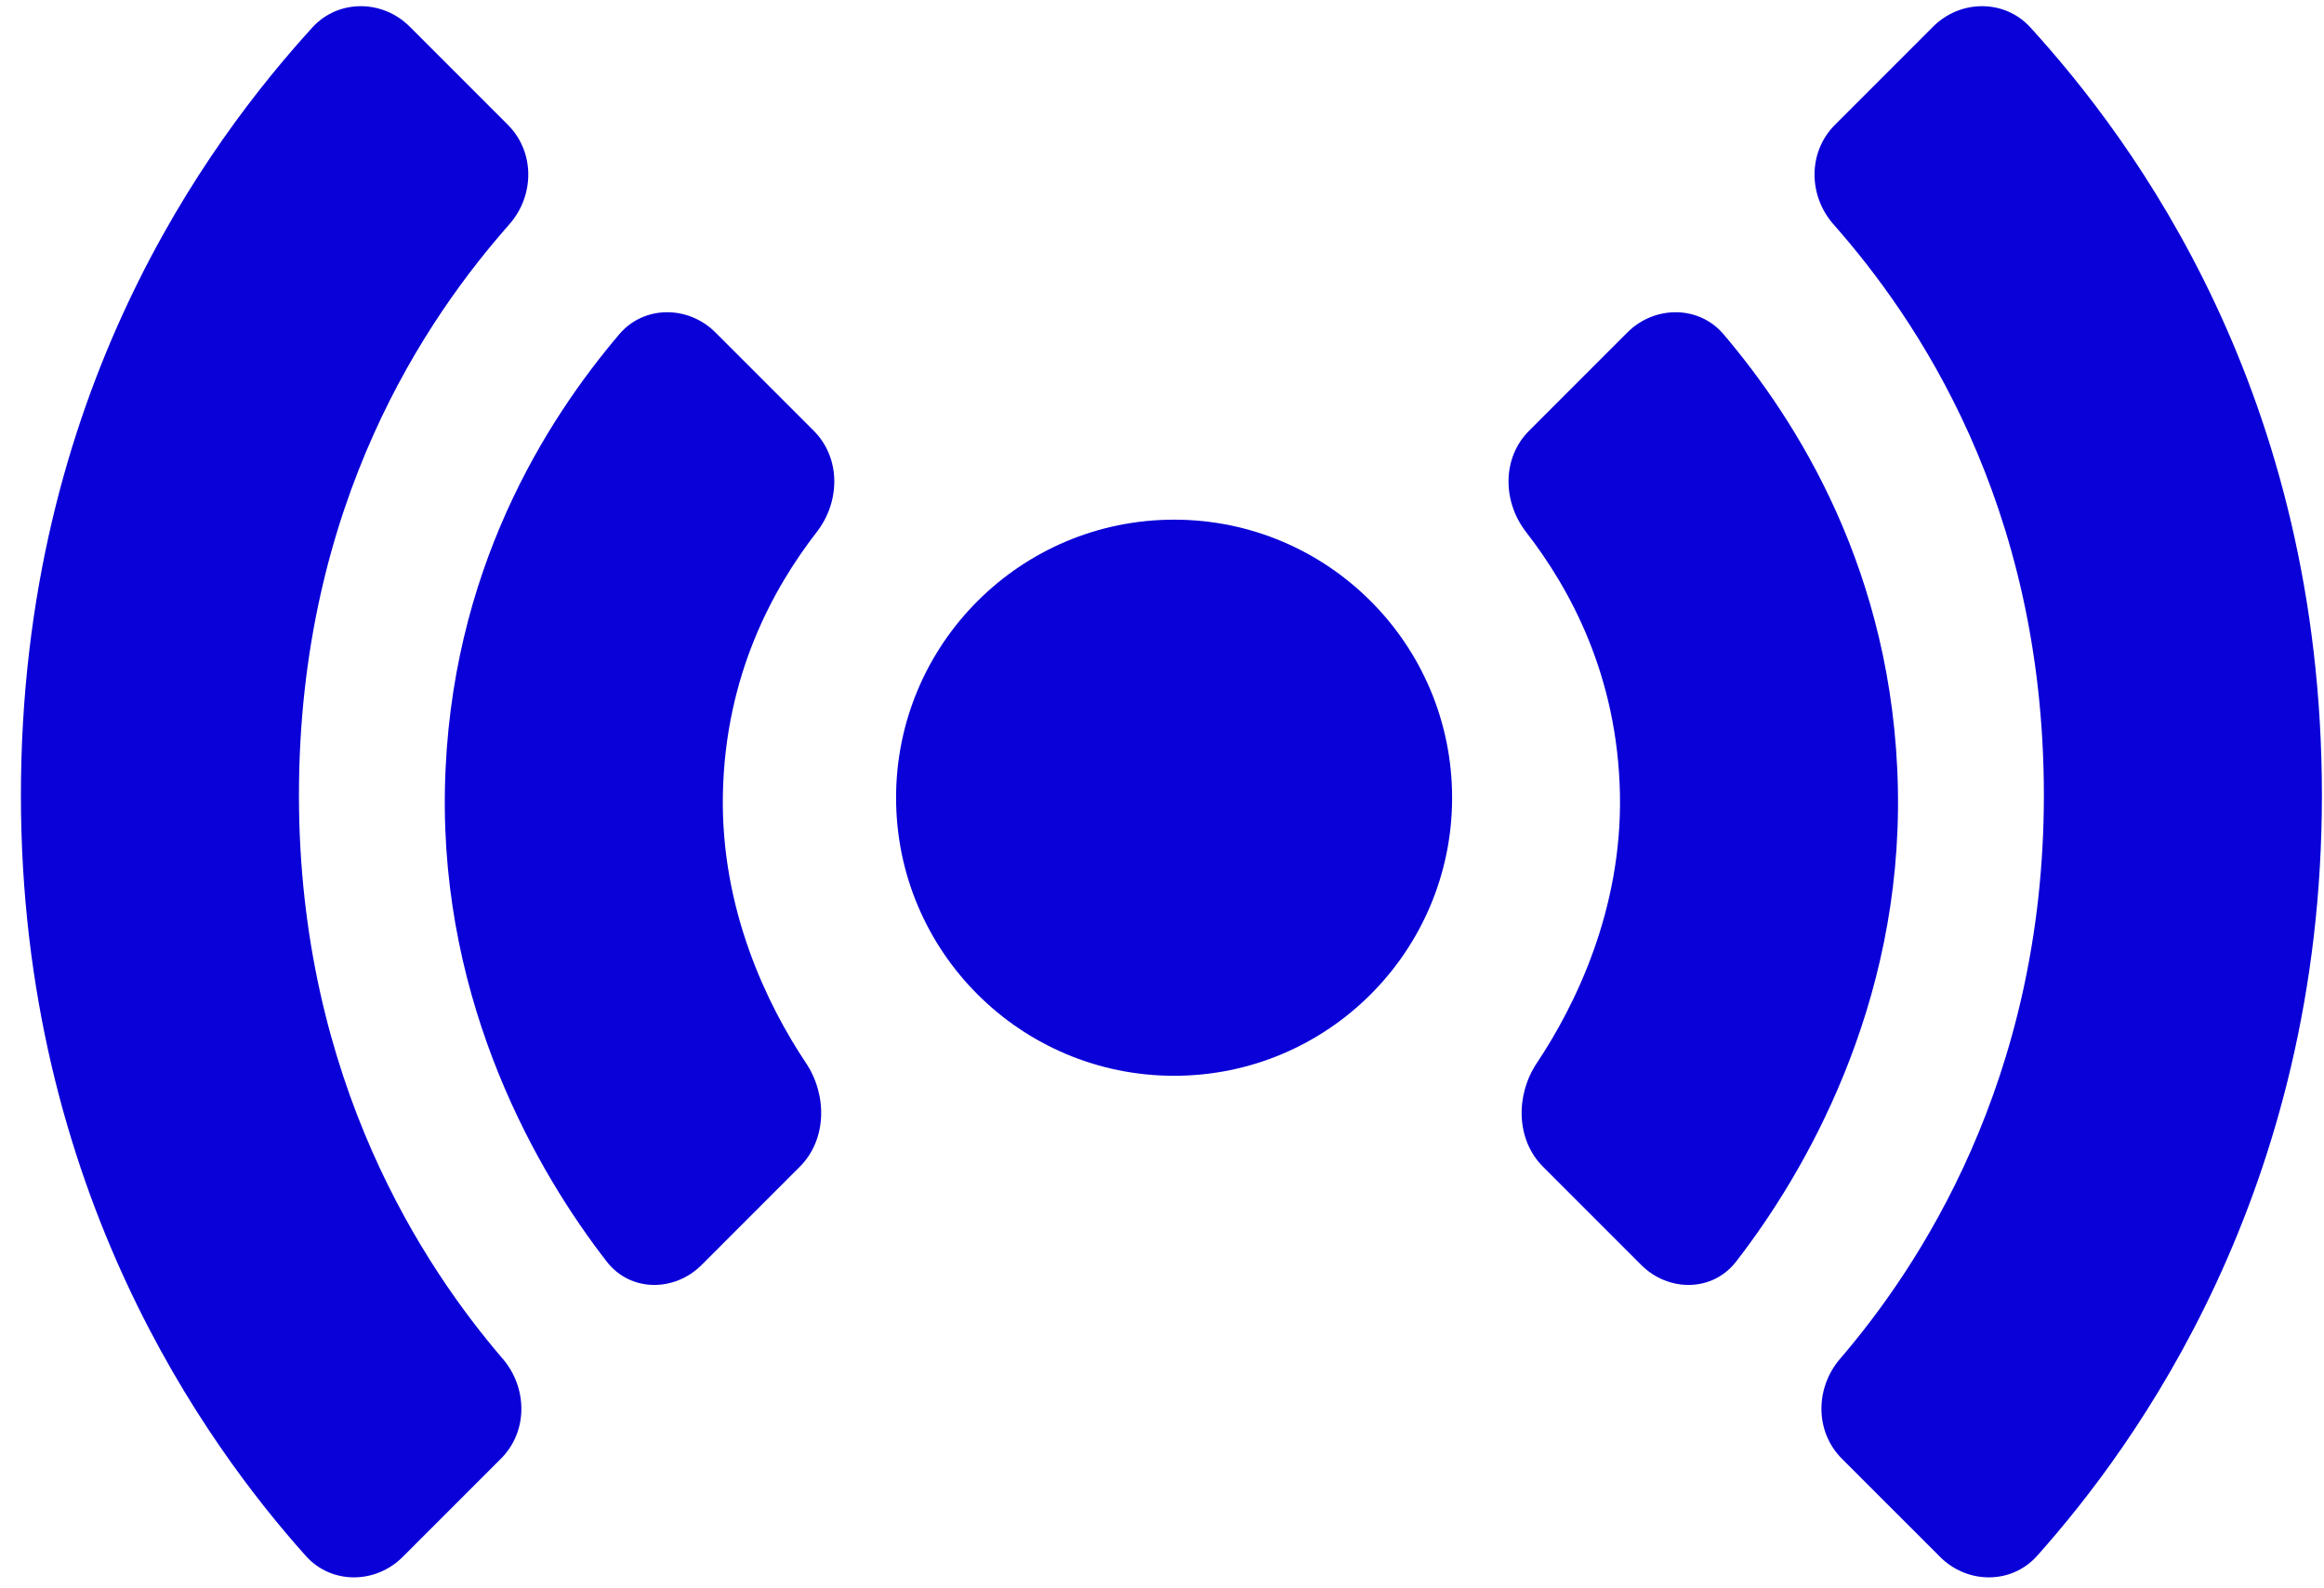
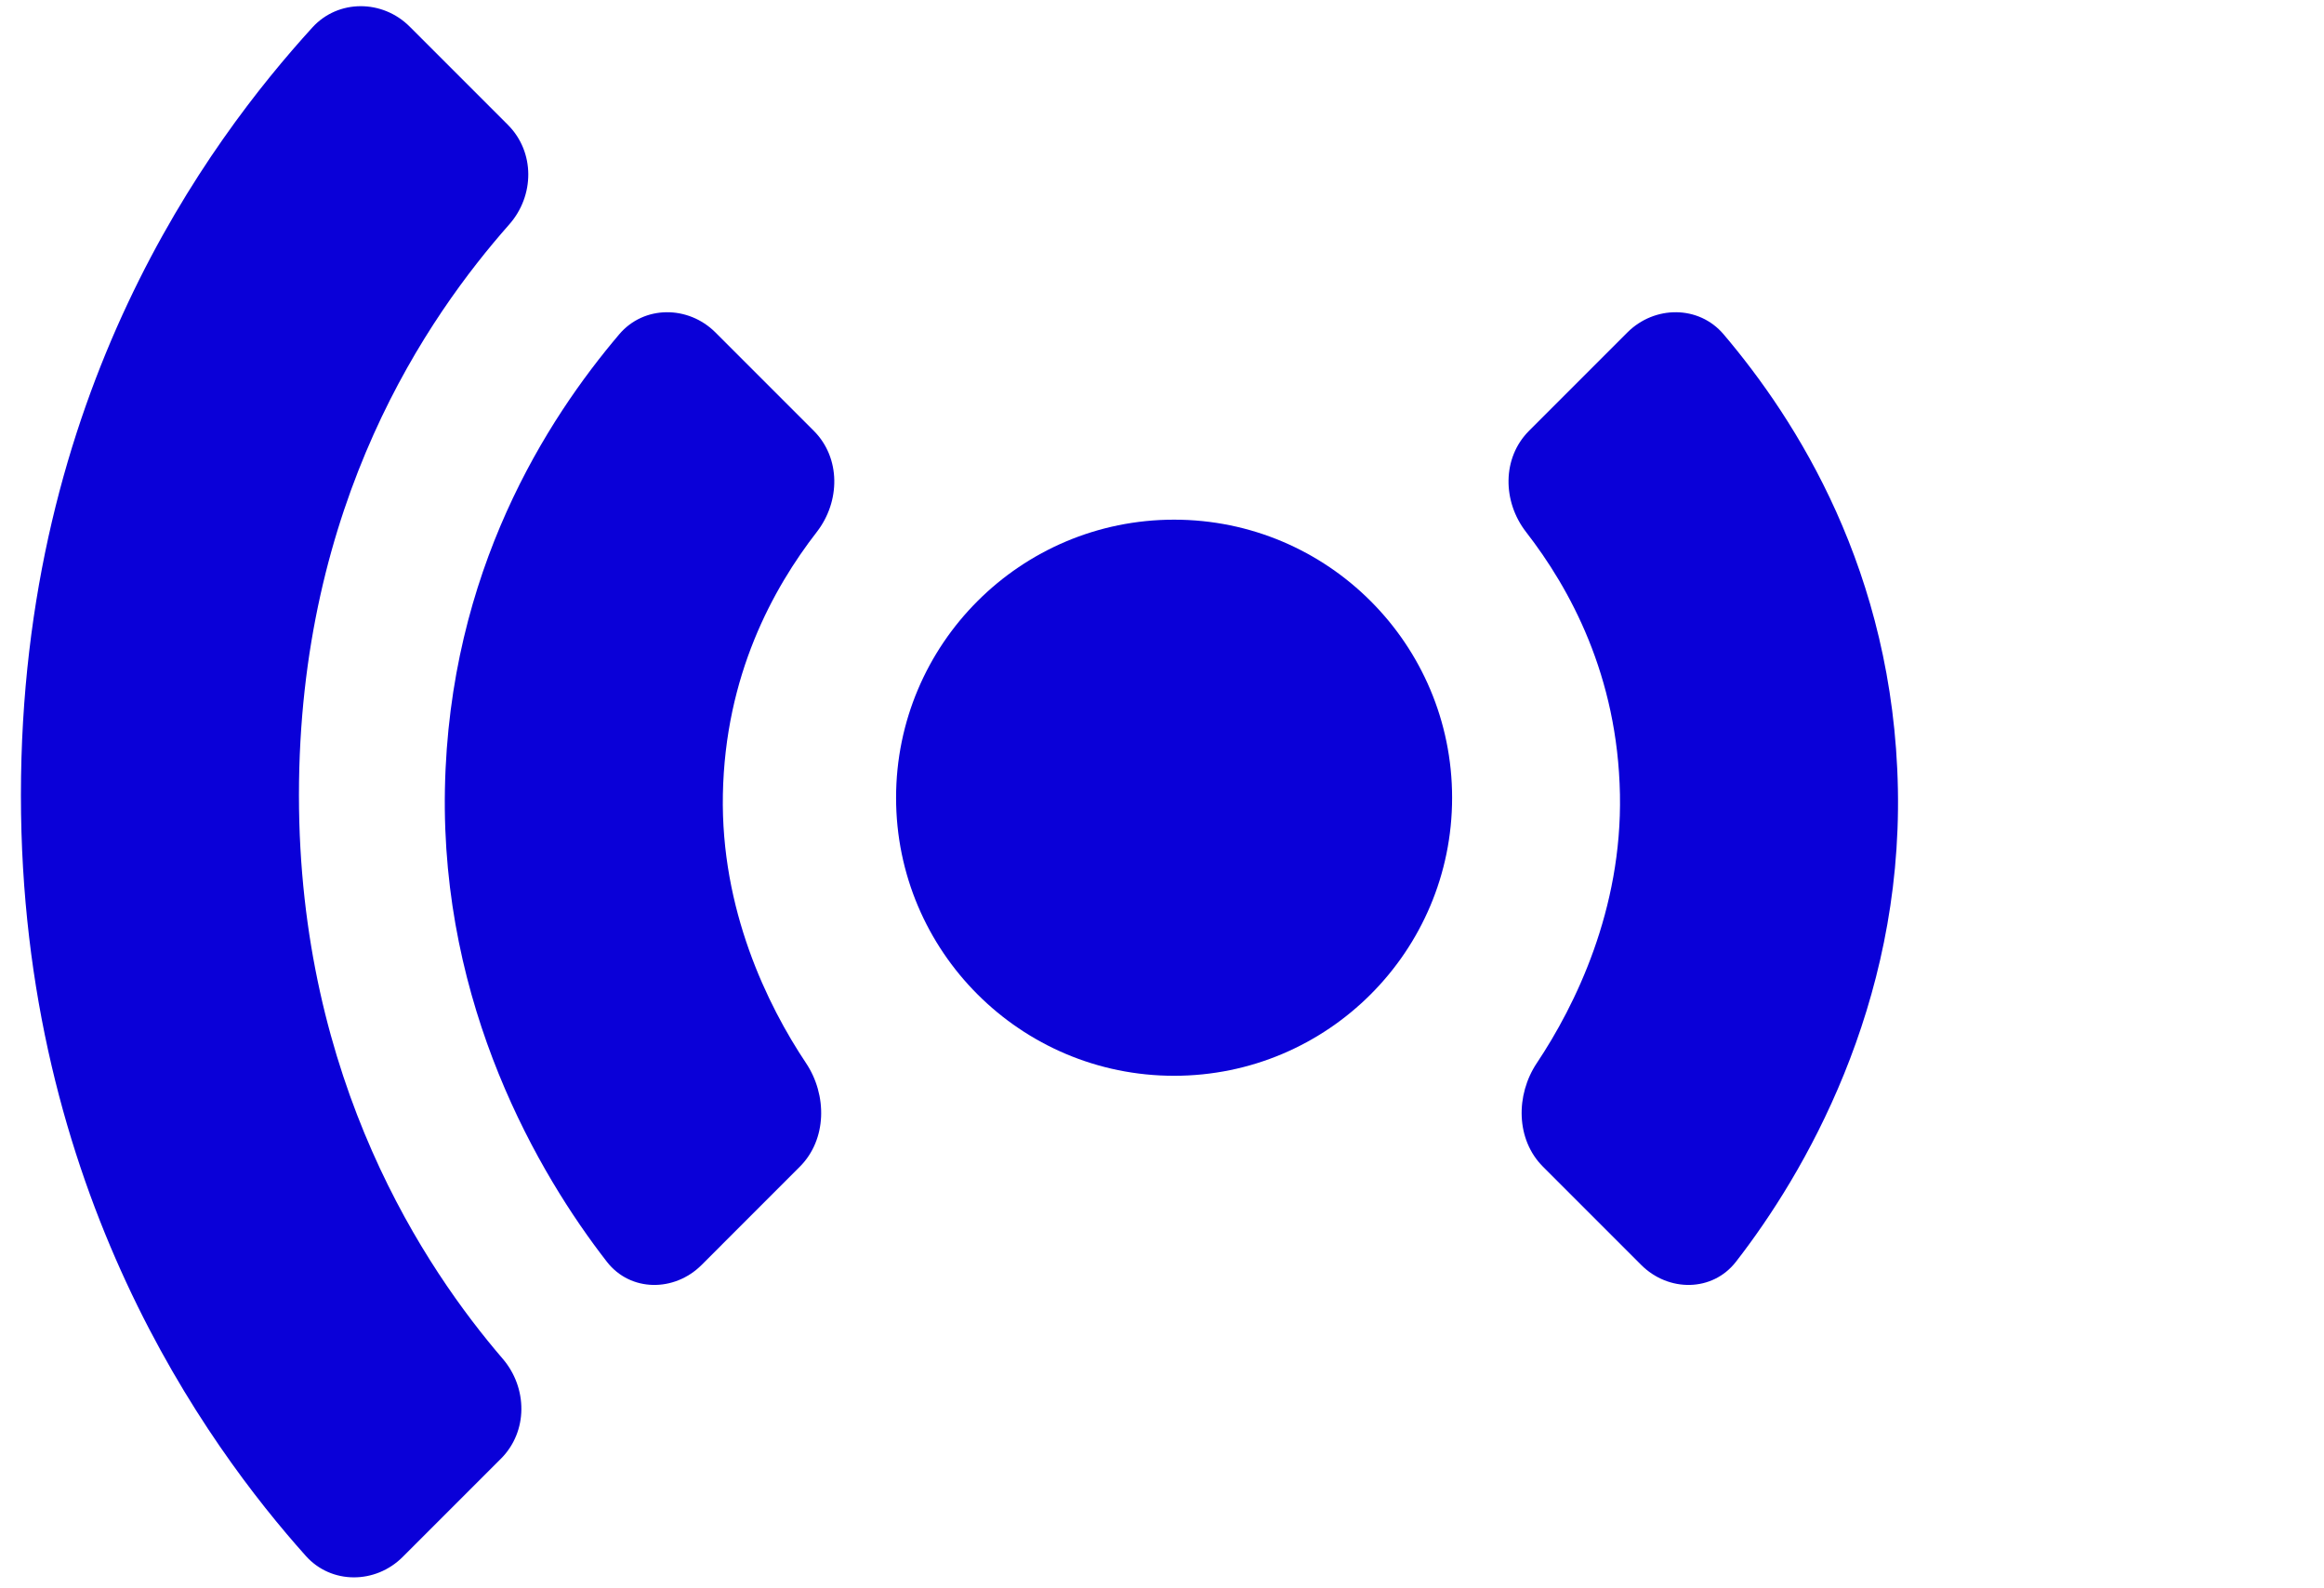
<svg xmlns="http://www.w3.org/2000/svg" width="101" height="69" viewBox="0 0 101 69" fill="none">
  <path fill-rule="evenodd" clip-rule="evenodd" d="M22.131 9.753C23.236 8.502 23.253 6.606 22.073 5.425L17.802 1.154C16.622 -0.025 14.699 -0.04 13.576 1.193C9.075 6.135 0.909 17.085 0.909 34.556C0.909 51.757 9.009 62.821 13.29 67.609C14.401 68.853 16.32 68.834 17.499 67.655L21.77 63.385C22.951 62.204 22.934 60.306 21.846 59.04C18.511 55.157 12.992 47.017 12.992 34.556C12.992 21.813 18.595 13.758 22.131 9.753Z" fill="#0A00D8" />
  <path fill-rule="evenodd" clip-rule="evenodd" d="M31.416 34.52C31.515 29.348 33.592 25.572 35.499 23.113C36.521 21.794 36.545 19.898 35.366 18.719L31.094 14.447C29.914 13.267 27.99 13.255 26.911 14.527C23.777 18.219 19.517 24.809 19.336 34.289C19.156 43.727 23.406 51.011 26.375 54.828C27.399 56.145 29.31 56.146 30.49 54.967L34.761 50.695C35.941 49.515 35.955 47.58 35.028 46.192C33.345 43.672 31.321 39.518 31.416 34.52Z" fill="#0A00D8" />
-   <path fill-rule="evenodd" clip-rule="evenodd" d="M79.687 9.753C78.582 8.502 78.565 6.606 79.745 5.425L84.016 1.154C85.195 -0.025 87.119 -0.04 88.241 1.193C92.743 6.135 100.909 17.085 100.909 34.556C100.909 51.757 92.808 62.821 88.528 67.609C87.417 68.853 85.498 68.834 84.319 67.655L80.048 63.385C78.867 62.204 78.883 60.306 79.972 59.04C83.306 55.157 88.826 47.017 88.826 34.556C88.826 21.813 83.223 13.758 79.687 9.753Z" fill="#0A00D8" />
  <path fill-rule="evenodd" clip-rule="evenodd" d="M70.402 34.52C70.303 29.348 68.226 25.572 66.319 23.113C65.297 21.794 65.273 19.898 66.452 18.719L70.724 14.447C71.904 13.267 73.828 13.255 74.907 14.527C78.041 18.219 82.301 24.809 82.482 34.289C82.662 43.727 78.412 51.011 75.443 54.828C74.419 56.145 72.508 56.146 71.328 54.967L67.056 50.695C65.877 49.515 65.863 47.58 66.79 46.192C68.472 43.672 70.497 39.518 70.402 34.52Z" fill="#0A00D8" />
  <path d="M63.108 34.664C63.108 41.337 57.699 46.746 51.026 46.746C44.353 46.746 38.943 41.337 38.943 34.664C38.943 27.991 44.353 22.581 51.026 22.581C57.699 22.581 63.108 27.991 63.108 34.664Z" fill="#0A00D8" />
</svg>